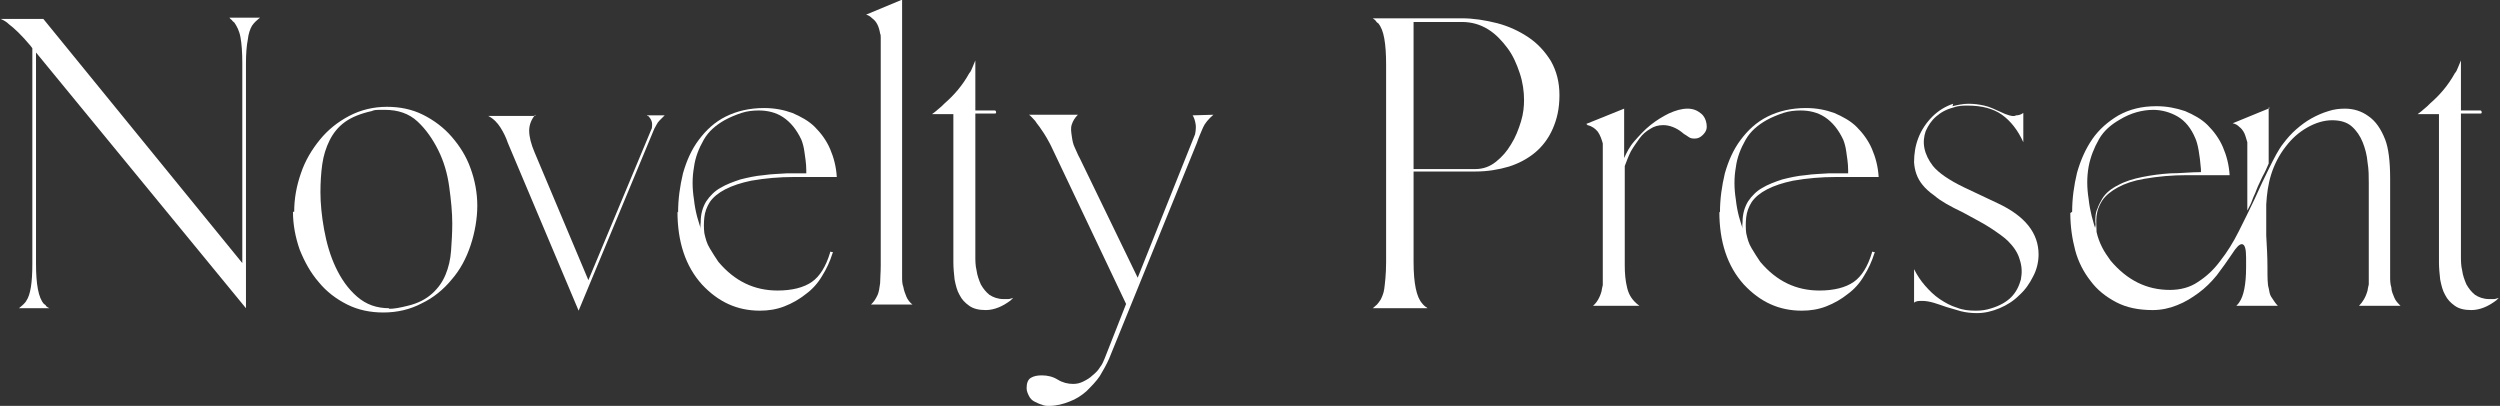
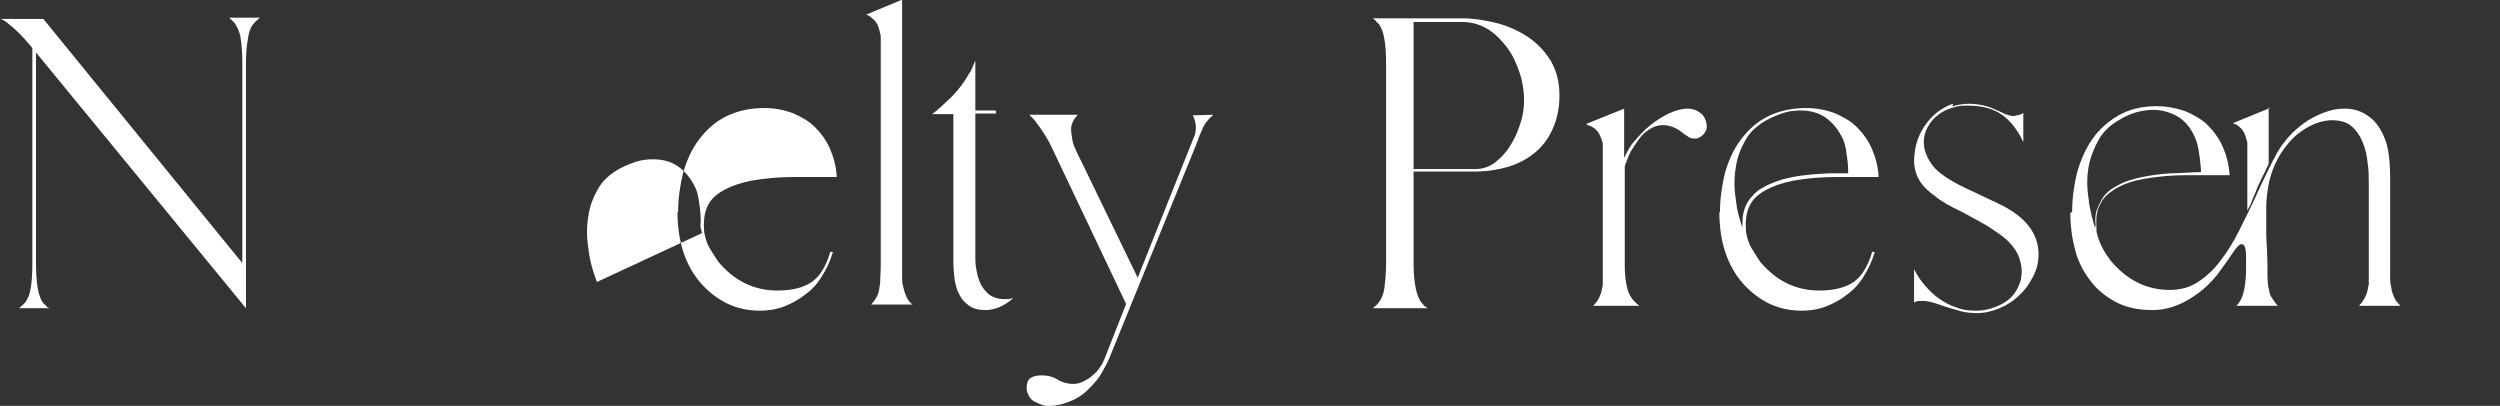
<svg xmlns="http://www.w3.org/2000/svg" id="_レイヤー_2" data-name="レイヤー 2" viewBox="0 0 40.96 6.65">
  <rect x="0" y="0" width="40.96" height="6.65" fill="#333333" stroke="none" />
  <defs>
    <style>
      .cls-1 {
        fill: #fff;
      }
    </style>
  </defs>
  <g id="_レイヤー_2-2" data-name="レイヤー 2">
    <g>
      <path class="cls-1" d="M.71.31l3.26,4V1.04c0-.18-.01-.32-.03-.43s-.06-.18-.1-.24c-.01-.01-.03-.02-.04-.04-.01-.01-.03-.02-.04-.04h.5s-.05.04-.07.06-.04.04-.06.07c-.03.05-.06.13-.07.23-.02.1-.03.23-.03.39v4.01L.59.86v3.46c0,.34.04.56.13.66.02.01.03.02.04.04.01.01.03.02.05.03H.31s.05-.04.07-.06c.02-.02.04-.04.05-.06.07-.1.1-.3.1-.61V.79l-.03-.04c-.15-.18-.27-.29-.35-.35-.04-.04-.09-.07-.14-.09h.71Z" />
-       <path class="cls-1" d="M4.82,3.47c0-.22.04-.43.11-.63.07-.21.18-.39.31-.55.13-.16.29-.29.48-.39s.4-.15.62-.15c.21,0,.41.04.59.13.18.09.34.21.47.36.13.15.24.32.31.52.07.19.11.4.11.61s-.04.44-.11.65c-.07.21-.17.4-.31.56-.13.16-.3.3-.49.39-.19.1-.4.15-.63.15-.21,0-.41-.04-.59-.13-.18-.09-.34-.21-.47-.37-.13-.15-.23-.33-.31-.53-.07-.2-.11-.41-.11-.62ZM6.37,5.06c.09,0,.19-.02.31-.05.17-.04.3-.11.4-.2.1-.09.17-.19.22-.31s.08-.25.09-.39c.01-.14.02-.29.02-.45,0-.18-.02-.38-.05-.6-.03-.22-.09-.42-.18-.6s-.2-.34-.34-.47-.32-.19-.53-.19c-.03,0-.07,0-.1,0s-.08,0-.12.02c-.18.04-.33.1-.44.18s-.19.18-.25.3c-.06.12-.1.25-.12.39s-.03.3-.03.46c0,.18.02.39.06.61.04.22.1.43.19.62s.2.35.35.48.32.19.53.19Z" />
-       <path class="cls-1" d="M8.77,1.88c-.06.07-.1.16-.1.26s.03.22.09.36l.88,2.09,1.04-2.49s.01-.07,0-.1c-.01-.04-.03-.07-.06-.1-.02,0-.02-.01-.02-.01h.29s-.06.06-.09.09c-.03.03-.05.08-.08.13l-1.24,2.98-1.16-2.75c-.03-.09-.07-.17-.12-.25-.05-.08-.12-.15-.2-.19h.77Z" />
-       <path class="cls-1" d="M11.11,3.48c0-.22.03-.43.08-.64.06-.21.14-.39.26-.55.12-.16.26-.29.44-.38s.39-.14.63-.14c.17,0,.32.03.46.08.14.06.27.13.37.23.1.1.19.22.25.36.06.14.1.29.11.46-.23,0-.47,0-.7,0-.24,0-.47.02-.7.06-.34.07-.57.19-.68.35-.05.08-.08.16-.09.25-.01.09-.01.18,0,.26.02.09.04.17.09.25s.09.15.14.22c.27.32.59.47.97.47.24,0,.43-.05.56-.14.13-.09.23-.25.3-.48,0-.02,0-.02.03-.01.02,0,.02,0,.01.02-.04.13-.1.26-.17.37-.07.12-.16.22-.27.3-.1.08-.22.15-.35.2s-.26.07-.4.07c-.37,0-.68-.14-.95-.43-.27-.3-.4-.7-.4-1.19ZM11.5,3.82s-.01-.06-.02-.09,0-.06,0-.09c0-.13.03-.24.09-.34.06-.09.14-.17.23-.22.1-.06.21-.1.33-.14.12-.03.25-.06.38-.07.13-.02.25-.02.38-.03.12,0,.23,0,.32,0v-.05c0-.12-.02-.22-.03-.3s-.03-.15-.05-.2c-.08-.17-.18-.29-.3-.37-.12-.08-.26-.11-.4-.11-.09,0-.19.01-.28.04-.09.03-.19.07-.28.12-.14.08-.26.18-.34.32-.08.14-.14.29-.16.45-.03.17-.03.34,0,.53.02.19.07.37.14.55Z" />
+       <path class="cls-1" d="M11.11,3.48c0-.22.03-.43.08-.64.06-.21.14-.39.26-.55.12-.16.26-.29.44-.38s.39-.14.63-.14c.17,0,.32.03.46.08.14.06.27.13.37.23.1.1.19.22.25.36.06.14.1.29.11.46-.23,0-.47,0-.7,0-.24,0-.47.02-.7.06-.34.07-.57.19-.68.35-.05.08-.08.16-.09.25-.01.09-.01.18,0,.26.02.09.04.17.09.25s.09.15.14.22c.27.32.59.47.97.47.24,0,.43-.05.56-.14.13-.09.23-.25.3-.48,0-.02,0-.02.03-.01.02,0,.02,0,.01.02-.04.13-.1.26-.17.37-.07.12-.16.22-.27.3-.1.08-.22.15-.35.2s-.26.07-.4.07c-.37,0-.68-.14-.95-.43-.27-.3-.4-.7-.4-1.19ZM11.5,3.82s-.01-.06-.02-.09,0-.06,0-.09v-.05c0-.12-.02-.22-.03-.3s-.03-.15-.05-.2c-.08-.17-.18-.29-.3-.37-.12-.08-.26-.11-.4-.11-.09,0-.19.01-.28.04-.09.03-.19.07-.28.12-.14.08-.26.18-.34.32-.08.14-.14.29-.16.45-.03.17-.03.34,0,.53.02.19.07.37.14.55Z" />
      <path class="cls-1" d="M14.78,0h0v4.37s0,.1,0,.16,0,.12.02.17c.01.06.03.11.05.16.02.05.06.1.1.13h-.68s.04-.04.06-.07c.02-.03.03-.05.05-.09.02-.05.03-.11.04-.19,0-.08.01-.17.01-.29V1.28c0-.13,0-.24,0-.33s0-.16,0-.21c0-.05,0-.09,0-.12,0-.03,0-.05-.01-.07-.02-.12-.06-.2-.13-.25-.03-.03-.06-.05-.1-.06l.6-.25Z" />
      <path class="cls-1" d="M15.27,1.87s.07-.05.1-.08c.04-.03.07-.06.11-.1.15-.13.29-.29.4-.49.02-.02.04-.06.05-.09.02-.04.03-.08.05-.12v.82h.32s.02,0,.02.03c0,.01,0,.02-.02.02h-.32v2.33c0,.08,0,.16.02.24.01.08.04.16.07.23.04.07.08.12.14.17.06.04.14.07.23.07.03,0,.06,0,.08,0,.02,0,.05-.01.08-.02-.02.02-.03.03-.04.04-.13.1-.27.16-.41.16-.11,0-.2-.02-.27-.07s-.12-.1-.16-.18c-.04-.07-.06-.15-.08-.25-.01-.09-.02-.19-.02-.28V1.87h-.37Z" />
      <path class="cls-1" d="M16.82,6.36c0-.08.02-.14.07-.17s.11-.04.18-.04c.09,0,.18.02.26.07s.17.07.25.07c.06,0,.11-.01.17-.04.06-.03.11-.06.15-.1.05-.04.09-.08.12-.13.04-.05.06-.1.08-.15l.35-.89-1.23-2.59s-.04-.08-.07-.13c-.03-.05-.06-.1-.09-.14-.03-.05-.07-.09-.1-.14-.04-.04-.07-.08-.1-.1h.8c-.05.05-.08.1-.1.16s-.01.12,0,.19.02.13.05.19.05.12.08.17l.95,1.96.94-2.35s.02-.09.01-.16c-.01-.07-.03-.12-.05-.15h-.01s.35-.01.35-.01c-.08.07-.14.14-.17.21-.03.07-.07.16-.1.25l-1.44,3.54c-.04.09-.09.18-.15.28-.06.09-.14.17-.22.25-.08.07-.17.13-.28.17-.1.04-.21.07-.33.07-.04,0-.08,0-.12-.02-.04-.01-.08-.03-.12-.05s-.07-.05-.09-.09c-.02-.04-.04-.08-.04-.13Z" />
      <path class="cls-1" d="M22.49,5.05s.05-.04.07-.06c.02-.02.04-.05.06-.08.02-.04.05-.1.06-.18s.03-.23.03-.44V1.06c0-.18-.01-.32-.03-.43-.02-.11-.05-.19-.1-.25-.02-.01-.03-.02-.04-.04-.01-.01-.03-.03-.05-.04h1.46c.19,0,.38.03.58.08.19.05.36.13.51.23.15.1.27.23.37.39.09.16.14.34.14.56s-.04.39-.11.55c-.07.16-.17.29-.29.39s-.27.18-.43.23c-.17.05-.35.08-.55.08h-1.01v1.48c0,.36.05.58.14.68.03.04.06.06.09.08h-.9ZM24.17,2.77c.13,0,.24-.04.34-.12.1-.08.18-.17.25-.29.07-.11.12-.24.16-.37.04-.13.05-.25.05-.35,0-.14-.02-.29-.07-.44s-.11-.29-.2-.41-.19-.23-.32-.31c-.13-.08-.27-.12-.43-.12h-.79v2.41h1.01Z" />
      <path class="cls-1" d="M25.99,2.03l.62-.25v.81c.04-.09.09-.19.17-.28.08-.09.16-.18.26-.26.1-.08.2-.14.3-.19.11-.05.21-.08.31-.08.09,0,.16.03.22.08.05.04.08.1.09.17s0,.12-.06.18c-.04.04-.08.06-.13.06-.04,0-.07,0-.11-.03s-.07-.04-.1-.07c-.1-.08-.21-.12-.31-.12-.08,0-.15.02-.21.06-.07.04-.13.09-.18.16s-.1.14-.14.21c-.04.08-.07.16-.1.24v1.63c0,.13.01.25.04.37.03.12.09.21.2.29h-.76c.06-.05.11-.13.14-.24,0-.02.01-.05.02-.1,0-.05,0-.15,0-.29v-1.31c0-.14,0-.25,0-.33,0-.09,0-.16,0-.21,0-.05,0-.09,0-.12,0-.03,0-.05,0-.06-.02-.07-.04-.13-.08-.19-.04-.05-.09-.09-.17-.11Z" />
      <path class="cls-1" d="M28.18,3.48c0-.22.03-.43.08-.64.06-.21.14-.39.26-.55.12-.16.26-.29.44-.38s.39-.14.63-.14c.17,0,.32.03.46.08.14.06.27.13.37.23.1.1.19.22.25.36.06.14.1.29.11.46-.23,0-.47,0-.7,0-.24,0-.47.02-.7.06-.34.07-.57.19-.68.35-.05.08-.08.16-.09.25-.01.09-.01.18,0,.26.02.09.04.17.09.25s.09.15.14.22c.27.32.59.47.97.47.24,0,.43-.05.56-.14.13-.09.23-.25.3-.48,0-.02,0-.02.03-.01.02,0,.02,0,.01.02-.04.13-.1.26-.17.37-.07.12-.16.22-.27.3-.1.08-.22.15-.35.2s-.26.07-.4.07c-.37,0-.68-.14-.95-.43-.27-.3-.4-.7-.4-1.19ZM28.57,3.82s-.01-.06-.02-.09,0-.06,0-.09c0-.13.03-.24.09-.34.06-.09.14-.17.23-.22.1-.06.21-.1.33-.14.12-.03.25-.06.38-.07.13-.02.25-.02.38-.03.12,0,.23,0,.32,0v-.05c0-.12-.02-.22-.03-.3s-.03-.15-.05-.2c-.08-.17-.18-.29-.3-.37-.12-.08-.26-.11-.4-.11-.09,0-.19.01-.28.04-.09.03-.19.07-.28.12-.14.08-.26.18-.34.32-.08.14-.14.29-.16.45-.03.17-.03.34,0,.53.02.19.07.37.14.55Z" />
      <path class="cls-1" d="M31.99,1.74c.08-.02.17-.04.26-.04s.17.01.26.03c.09.02.17.06.26.1.06.03.11.05.15.06s.08.02.11,0c.04,0,.08-.01.12-.04v.48c-.09-.2-.21-.35-.35-.45-.14-.1-.33-.15-.56-.15-.07,0-.15,0-.23.03-.12.03-.21.08-.29.15-.08.07-.13.15-.17.24-.03.09-.04.18-.02.28.02.1.07.2.14.29.09.11.26.23.51.35l.55.26c.45.21.67.49.67.84,0,.12-.03.25-.09.36-.06.12-.13.22-.23.31-.09.09-.2.16-.32.21-.12.05-.24.08-.37.08-.09,0-.18-.01-.26-.03s-.16-.05-.24-.07c-.08-.03-.15-.05-.21-.07-.07-.02-.13-.03-.19-.03-.05,0-.1,0-.13.03v-.55c.05.1.11.19.18.27.07.08.15.16.24.22s.18.11.28.14c.1.04.2.05.31.05.09,0,.17-.01.26-.04.13-.04.24-.1.32-.18s.13-.18.16-.29c.02-.11.02-.21-.02-.33-.03-.11-.1-.21-.19-.3-.06-.06-.16-.13-.28-.21s-.28-.16-.46-.26c-.21-.1-.37-.19-.46-.27-.1-.07-.16-.13-.2-.18-.09-.11-.13-.23-.14-.37,0-.14.02-.27.07-.4.05-.13.13-.25.23-.35.1-.1.22-.17.34-.21Z" />
      <path class="cls-1" d="M33.95,3.47c0-.22.03-.43.08-.64.06-.21.14-.39.25-.55.11-.16.26-.29.43-.39.18-.1.38-.15.62-.15.17,0,.32.03.47.08.14.06.27.13.37.23.1.1.19.22.25.36.06.14.1.29.11.46h-.7c-.24,0-.47.02-.7.06-.18.03-.32.08-.43.14s-.2.13-.26.22c-.05.08-.08.16-.09.25-.01.09,0,.18,0,.26.02.09.05.17.09.25s.09.15.14.22c.27.32.59.48.97.48.17,0,.33-.04.46-.13.14-.09.26-.2.37-.35.11-.14.21-.3.3-.48.09-.18.18-.36.26-.53.08-.18.16-.35.24-.51.08-.16.15-.3.23-.4.06-.08.13-.16.21-.23s.16-.13.25-.18c.09-.05.18-.09.28-.12.09-.03.18-.04.27-.04.14,0,.27.04.38.12.12.08.21.21.28.39.05.13.08.34.08.63v1.45s0,.1,0,.16,0,.12.02.18c0,.06.03.12.05.17.02.05.06.09.1.13h-.68c.06-.06.11-.14.14-.25,0-.02.01-.05.02-.1,0-.05,0-.14,0-.28v-1.39c0-.1,0-.21-.02-.33-.01-.12-.04-.23-.08-.33s-.1-.19-.18-.26c-.08-.07-.19-.1-.32-.1s-.27.04-.41.12c-.14.08-.25.18-.35.31-.11.14-.19.3-.24.46s-.07.32-.08.49c0,.17,0,.34,0,.51.01.17.02.35.02.52,0,.16,0,.28.02.34.01.06.02.11.04.14.04.06.07.11.11.15h-.68s.04-.04.05-.06c.07-.1.11-.29.11-.57v-.16c0-.14-.02-.22-.07-.22-.04,0-.09.05-.16.16-.08.12-.16.23-.25.35-.09.11-.19.21-.3.29s-.22.15-.35.2c-.12.05-.26.08-.4.08-.23,0-.43-.04-.6-.13s-.31-.2-.42-.35c-.11-.14-.2-.31-.25-.5-.05-.19-.08-.39-.08-.61ZM34.33,3.8s-.01-.06,0-.09,0-.06,0-.08c0-.07,0-.14.03-.2.02-.06.05-.12.08-.17.06-.1.15-.17.27-.23.11-.06.24-.1.39-.13.15-.03.3-.05.46-.06.16,0,.33-.02.5-.02v-.05c-.02-.24-.05-.41-.09-.5-.07-.17-.17-.29-.29-.36-.12-.07-.26-.11-.4-.11-.18,0-.37.05-.55.16-.14.08-.26.18-.34.32-.08.14-.14.29-.17.45-.03.17-.03.34,0,.53.02.19.07.37.13.55ZM37.17,1.76v.92c-.03.07-.06.14-.1.21-.03.07-.07.14-.1.22-.02.06-.05.11-.07.17-.02.06-.05.11-.08.17v-.37c0-.14,0-.25,0-.35,0-.09,0-.16,0-.22,0-.05,0-.09,0-.12s0-.05,0-.06c-.02-.06-.03-.11-.05-.15-.02-.04-.05-.08-.08-.1-.03-.03-.06-.05-.11-.06l.61-.25Z" />
-       <path class="cls-1" d="M39.61,1.87s.07-.05.1-.08c.04-.03.07-.06.11-.1.15-.13.29-.29.4-.49.02-.02.04-.06.05-.09.02-.04.03-.08.05-.12v.82h.32s.02,0,.02.03c0,.01,0,.02-.02.02h-.32v2.33c0,.08,0,.16.02.24.01.08.04.16.07.23.04.07.08.12.14.17.06.04.14.07.23.07.03,0,.06,0,.08,0,.02,0,.05-.01.08-.02-.02.02-.03.03-.04.04-.13.1-.27.16-.41.16-.11,0-.2-.02-.27-.07s-.12-.1-.16-.18c-.04-.07-.06-.15-.08-.25-.01-.09-.02-.19-.02-.28V1.87h-.37Z" />
    </g>
  </g>
</svg>